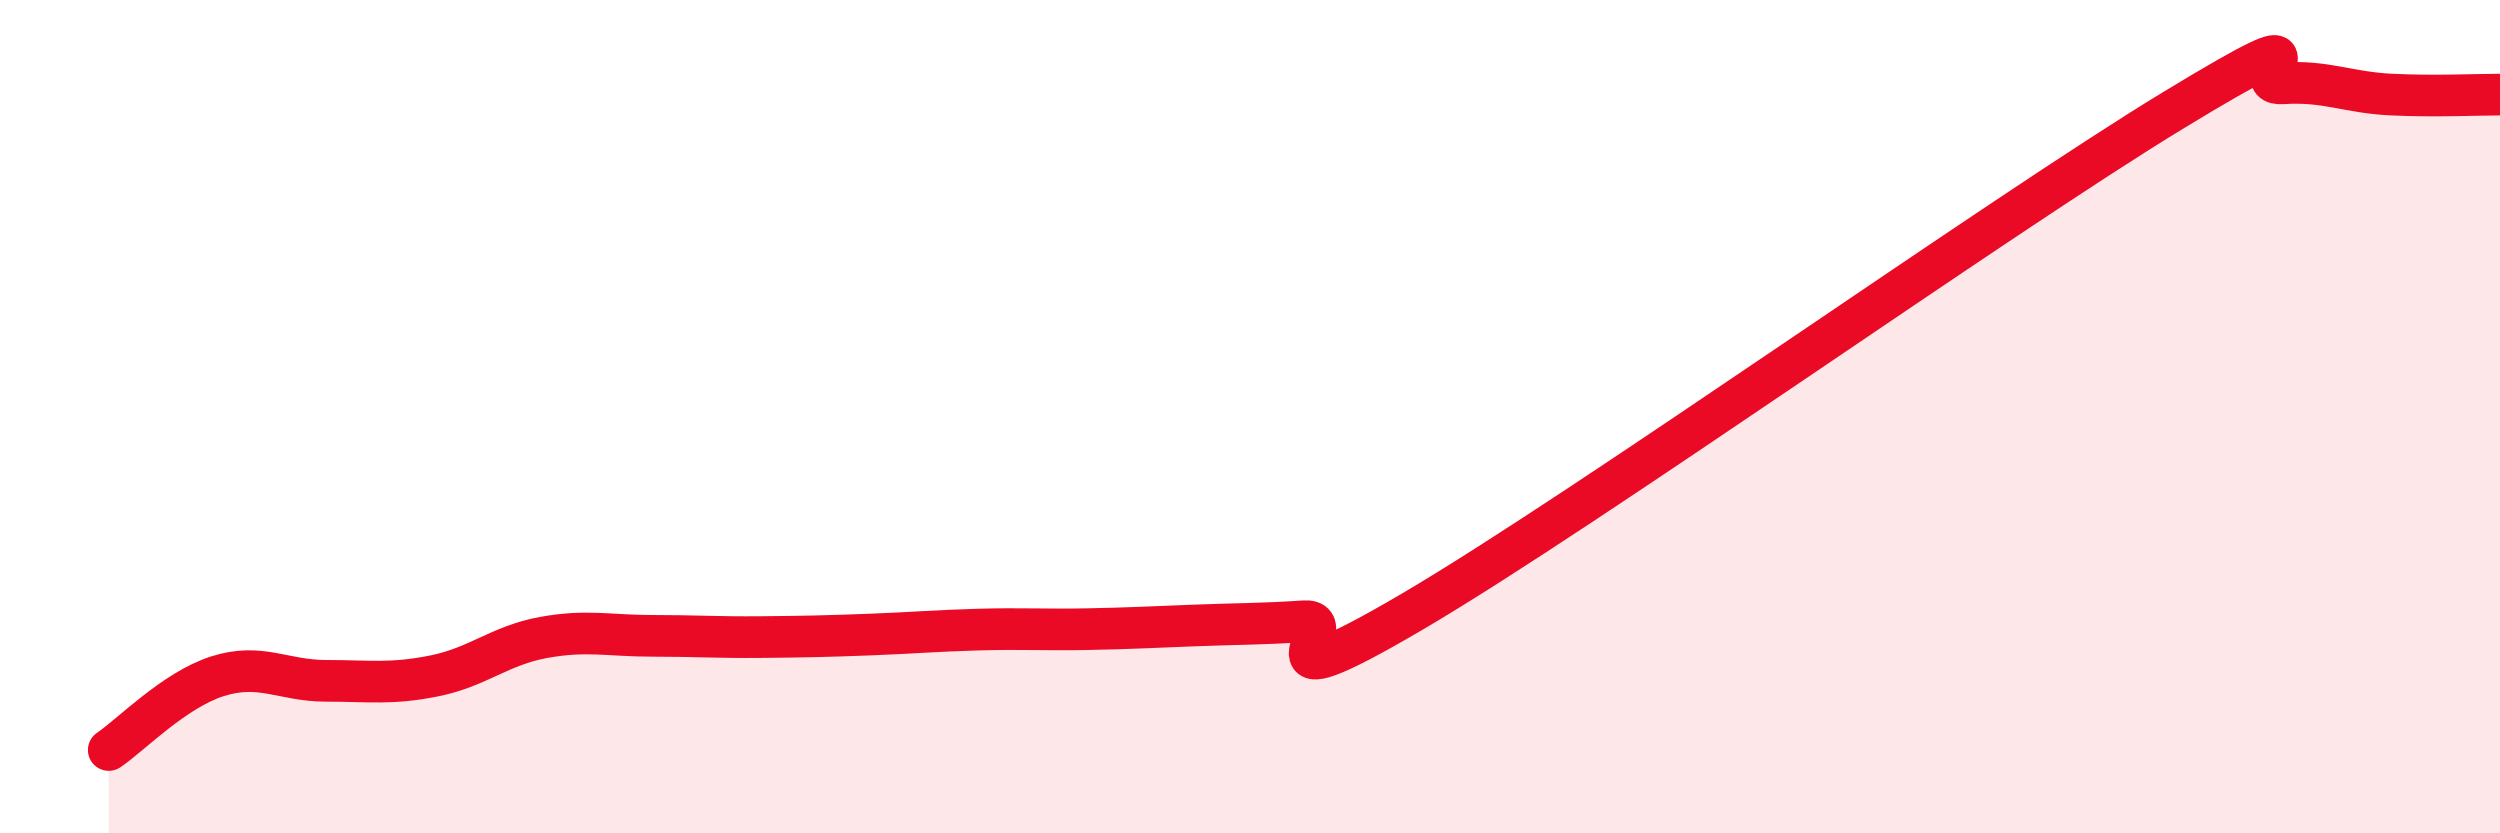
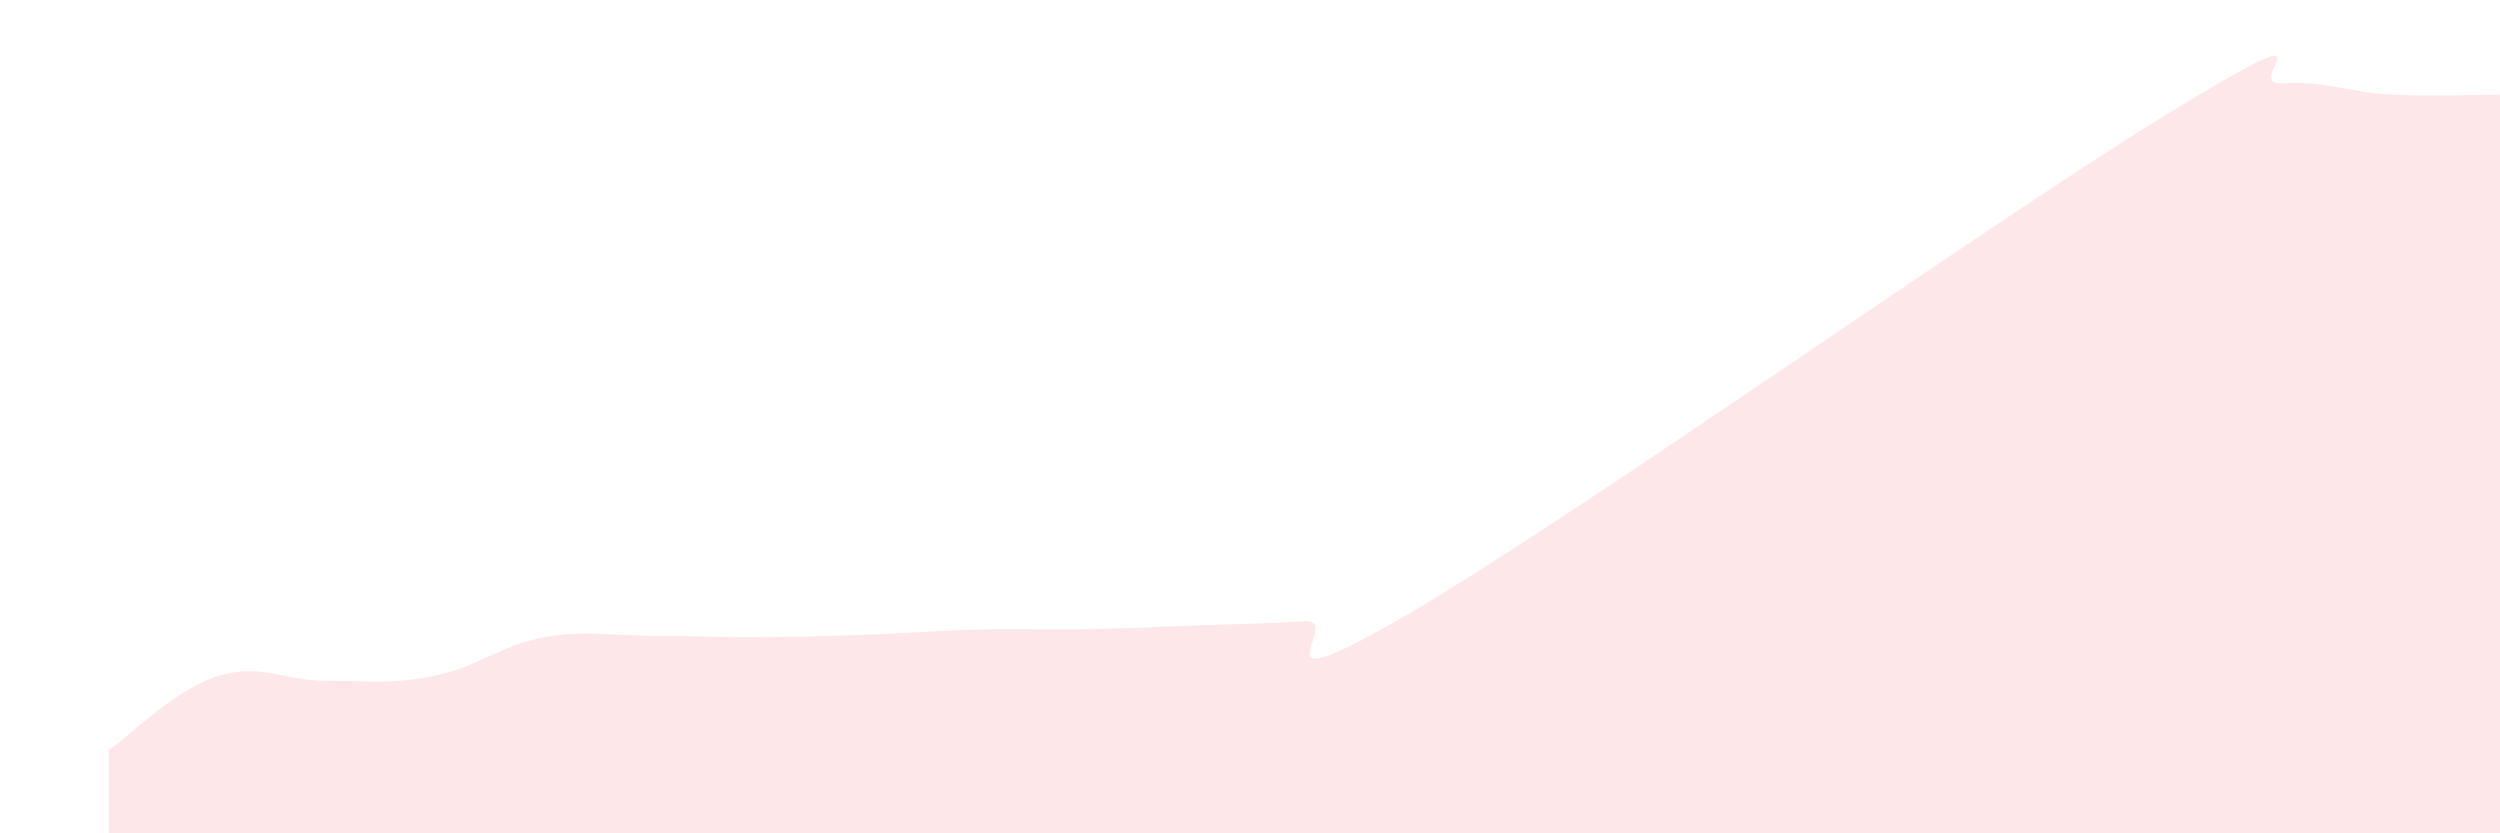
<svg xmlns="http://www.w3.org/2000/svg" width="60" height="20" viewBox="0 0 60 20">
  <path d="M 2.61,18 C 3.13,17.65 4.18,16.56 5.22,16.23 C 6.26,15.9 6.79,16.34 7.83,16.34 C 8.87,16.34 9.39,16.43 10.43,16.22 C 11.47,16.01 12,15.49 13.04,15.3 C 14.08,15.11 14.61,15.26 15.65,15.26 C 16.69,15.26 17.22,15.3 18.26,15.29 C 19.3,15.28 19.83,15.27 20.87,15.23 C 21.91,15.19 22.44,15.14 23.48,15.11 C 24.52,15.08 25.05,15.12 26.09,15.1 C 27.13,15.08 27.66,15.05 28.7,15.01 C 29.74,14.97 30.26,14.98 31.3,14.91 C 32.34,14.84 29.74,17.12 33.91,14.67 C 38.08,12.22 48,5.17 52.17,2.64 C 56.34,0.11 53.74,2.07 54.78,2 C 55.82,1.93 56.35,2.22 57.39,2.27 C 58.43,2.32 59.48,2.27 60,2.27L60 20L2.61 20Z" fill="#EB0A25" opacity="0.1" stroke-linecap="round" stroke-linejoin="round" />
-   <path d="M 2.61,18 C 3.13,17.65 4.18,16.56 5.22,16.23 C 6.26,15.9 6.79,16.34 7.83,16.34 C 8.87,16.34 9.39,16.43 10.43,16.22 C 11.47,16.01 12,15.49 13.04,15.3 C 14.08,15.11 14.61,15.26 15.65,15.26 C 16.69,15.26 17.22,15.3 18.26,15.29 C 19.3,15.28 19.83,15.27 20.87,15.23 C 21.91,15.19 22.44,15.14 23.48,15.11 C 24.52,15.08 25.05,15.12 26.09,15.1 C 27.13,15.08 27.66,15.05 28.7,15.01 C 29.74,14.97 30.26,14.98 31.3,14.91 C 32.34,14.84 29.74,17.12 33.91,14.67 C 38.08,12.22 48,5.17 52.17,2.64 C 56.34,0.11 53.74,2.07 54.78,2 C 55.82,1.93 56.35,2.22 57.39,2.27 C 58.43,2.32 59.48,2.27 60,2.27" stroke="#EB0A25" stroke-width="1" fill="none" stroke-linecap="round" stroke-linejoin="round" />
</svg>